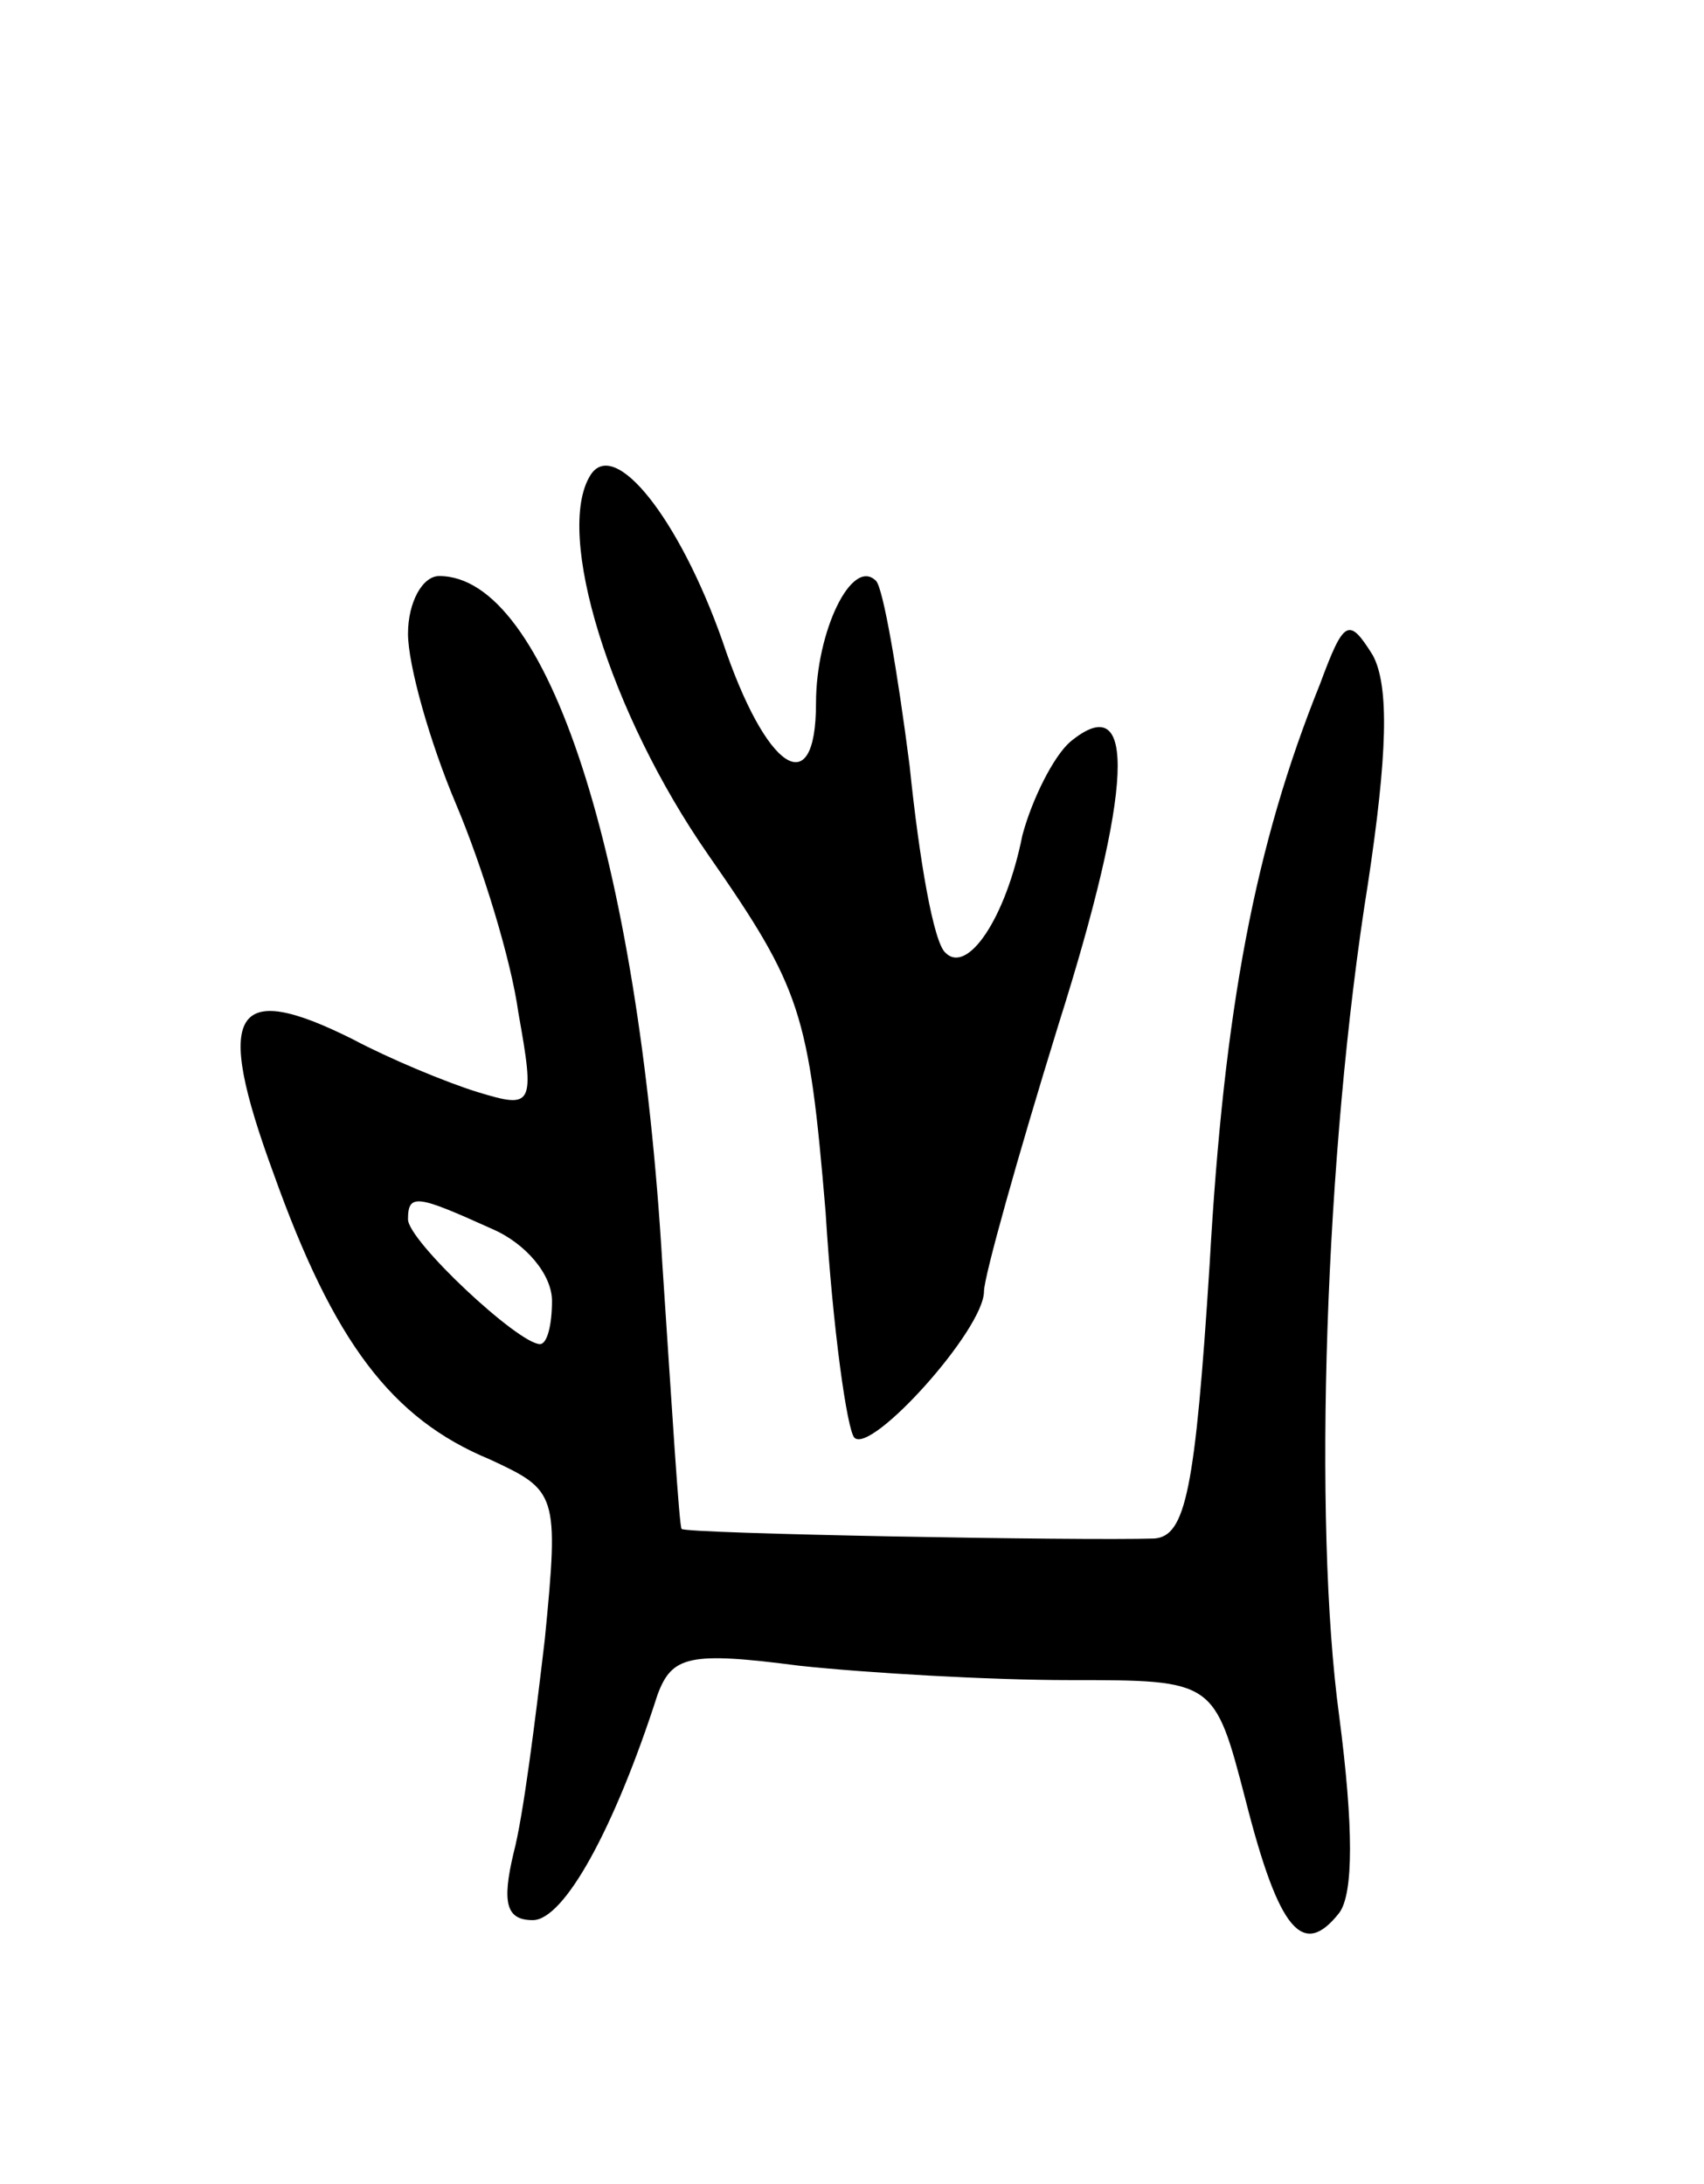
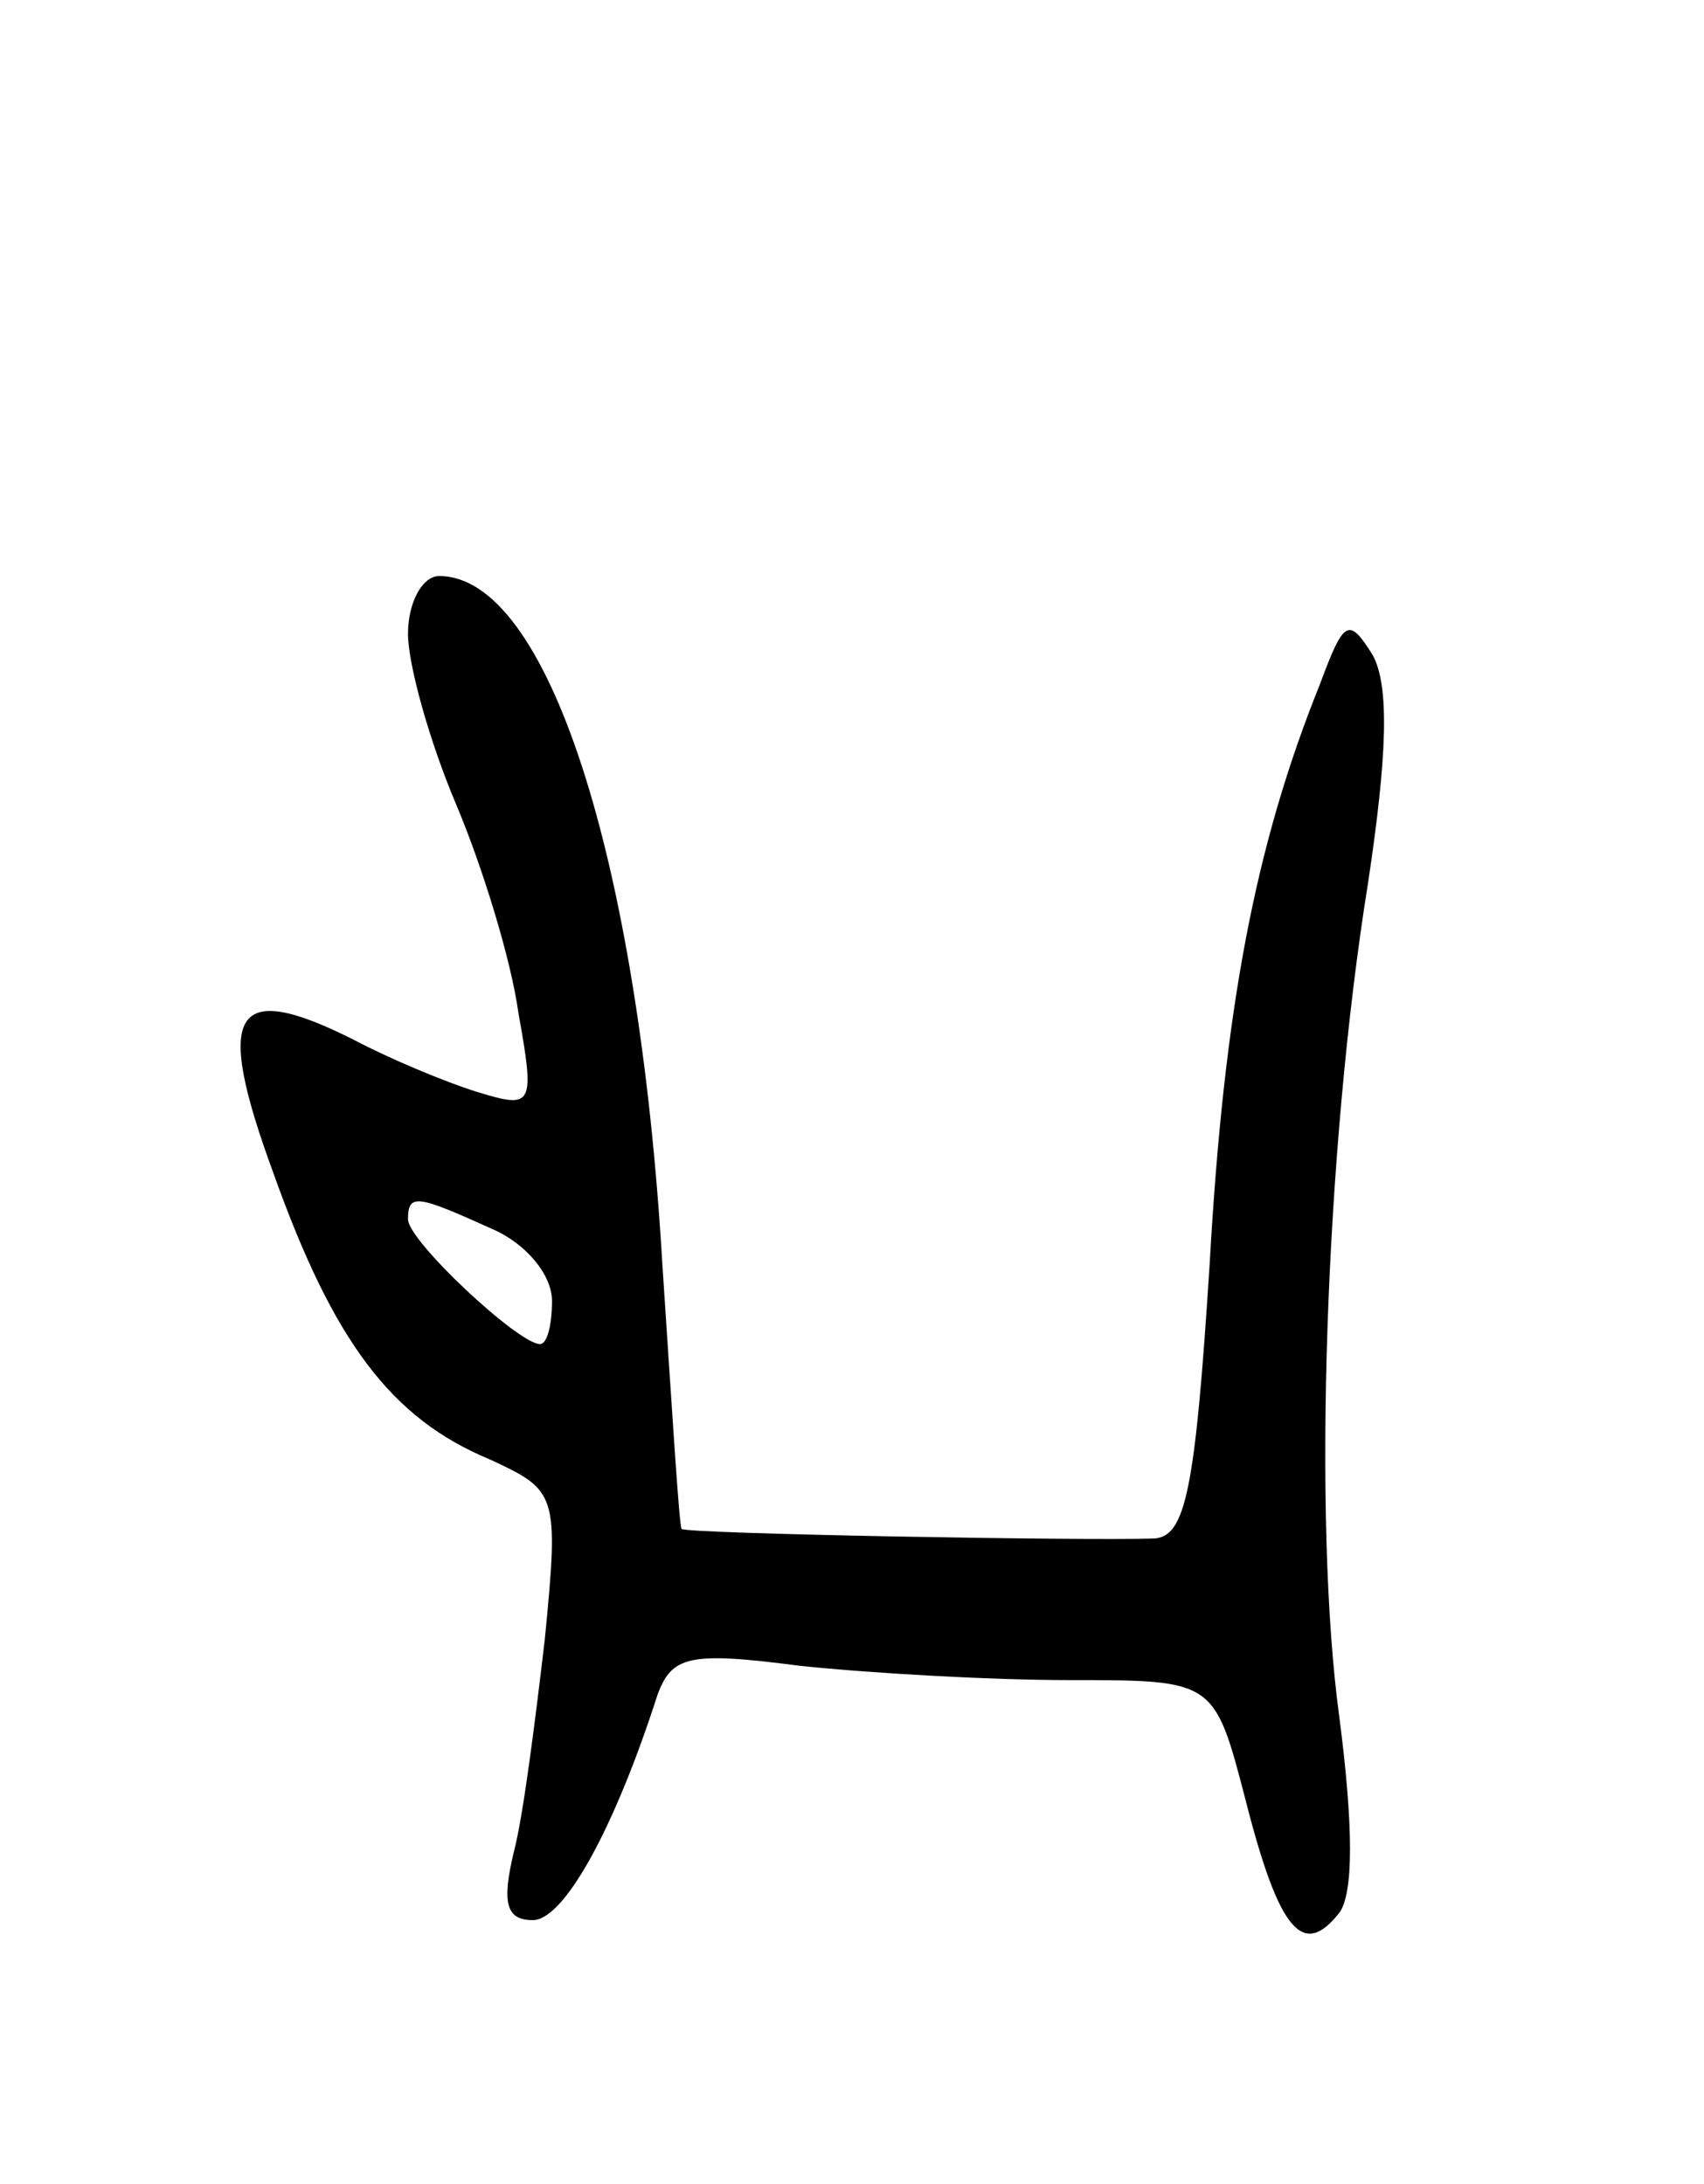
<svg xmlns="http://www.w3.org/2000/svg" version="1.0" width="71" height="91" viewBox="0 0 71 91">
  <g transform="translate(0,91) scale(0.1,-0.1)">
-     <path d="M246 712 c-15 -24 8 -99 49 -158 39 -56 42 -66 49 -149 3 -49 9 -91 12 -94 7 -7 54 45 54 61 0 6 14 56 31 111 31 98 33 141 5 118 -7 -6 -16 -24 -20 -39 -7 -35 -23 -58 -32 -49 -5 4 -11 39 -15 78 -5 39 -11 74 -14 77 -10 10 -25 -21 -25 -51 0 -42 -21 -28 -39 26 -18 51 -45 85 -55 69z" />
    <path d="M170 646 c0 -13 9 -45 20 -71 11 -26 23 -65 26 -87 7 -39 6 -40 -17 -33 -13 4 -37 14 -52 22 -50 25 -58 12 -33 -56 25 -70 49 -102 90 -119 28 -13 29 -14 23 -75 -4 -34 -9 -74 -13 -89 -5 -21 -3 -28 8 -28 13 0 34 38 52 94 6 16 13 18 59 12 28 -3 79 -6 113 -6 60 0 60 0 73 -50 14 -55 24 -66 39 -47 6 8 6 36 0 82 -11 81 -6 235 12 347 8 53 9 82 2 95 -10 16 -12 15 -22 -12 -27 -67 -40 -135 -46 -242 -6 -94 -10 -113 -23 -114 -30 -1 -196 2 -197 4 -1 1 -4 50 -8 110 -10 170 -48 287 -93 287 -7 0 -13 -11 -13 -24z m35 -248 c14 -6 25 -19 25 -30 0 -10 -2 -18 -5 -18 -9 0 -55 43 -55 52 0 11 4 10 35 -4z" />
  </g>
</svg>